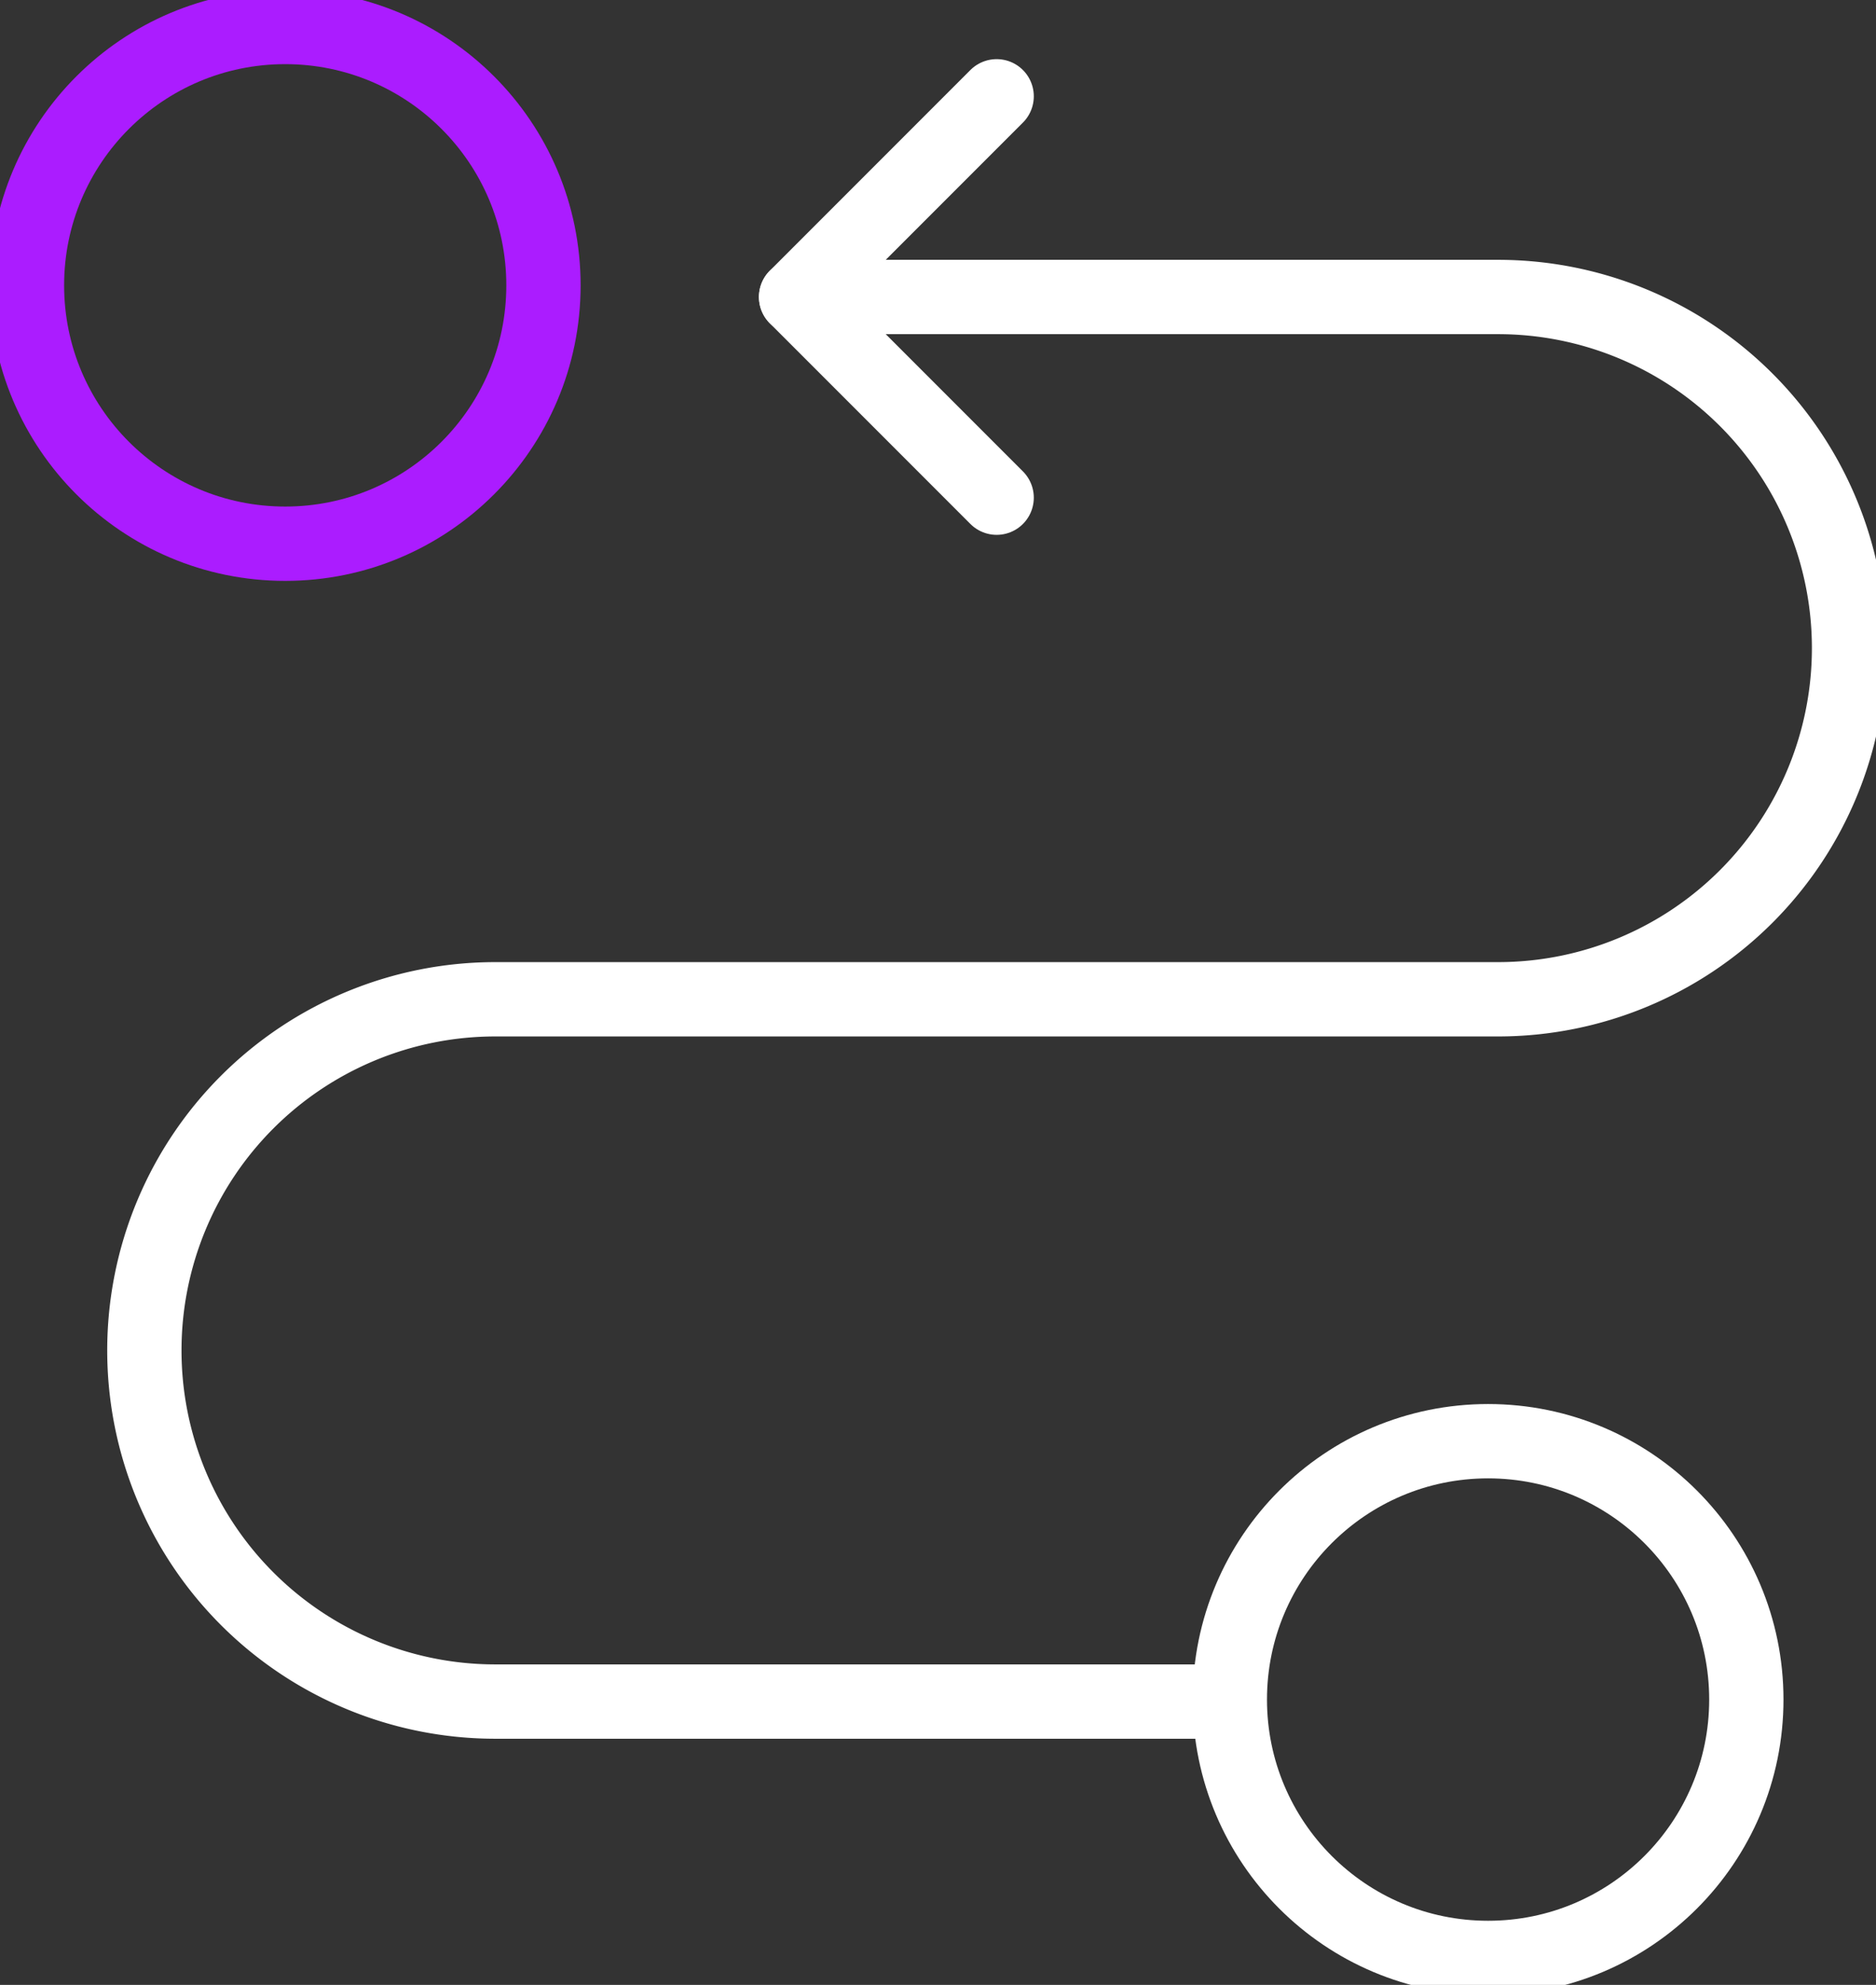
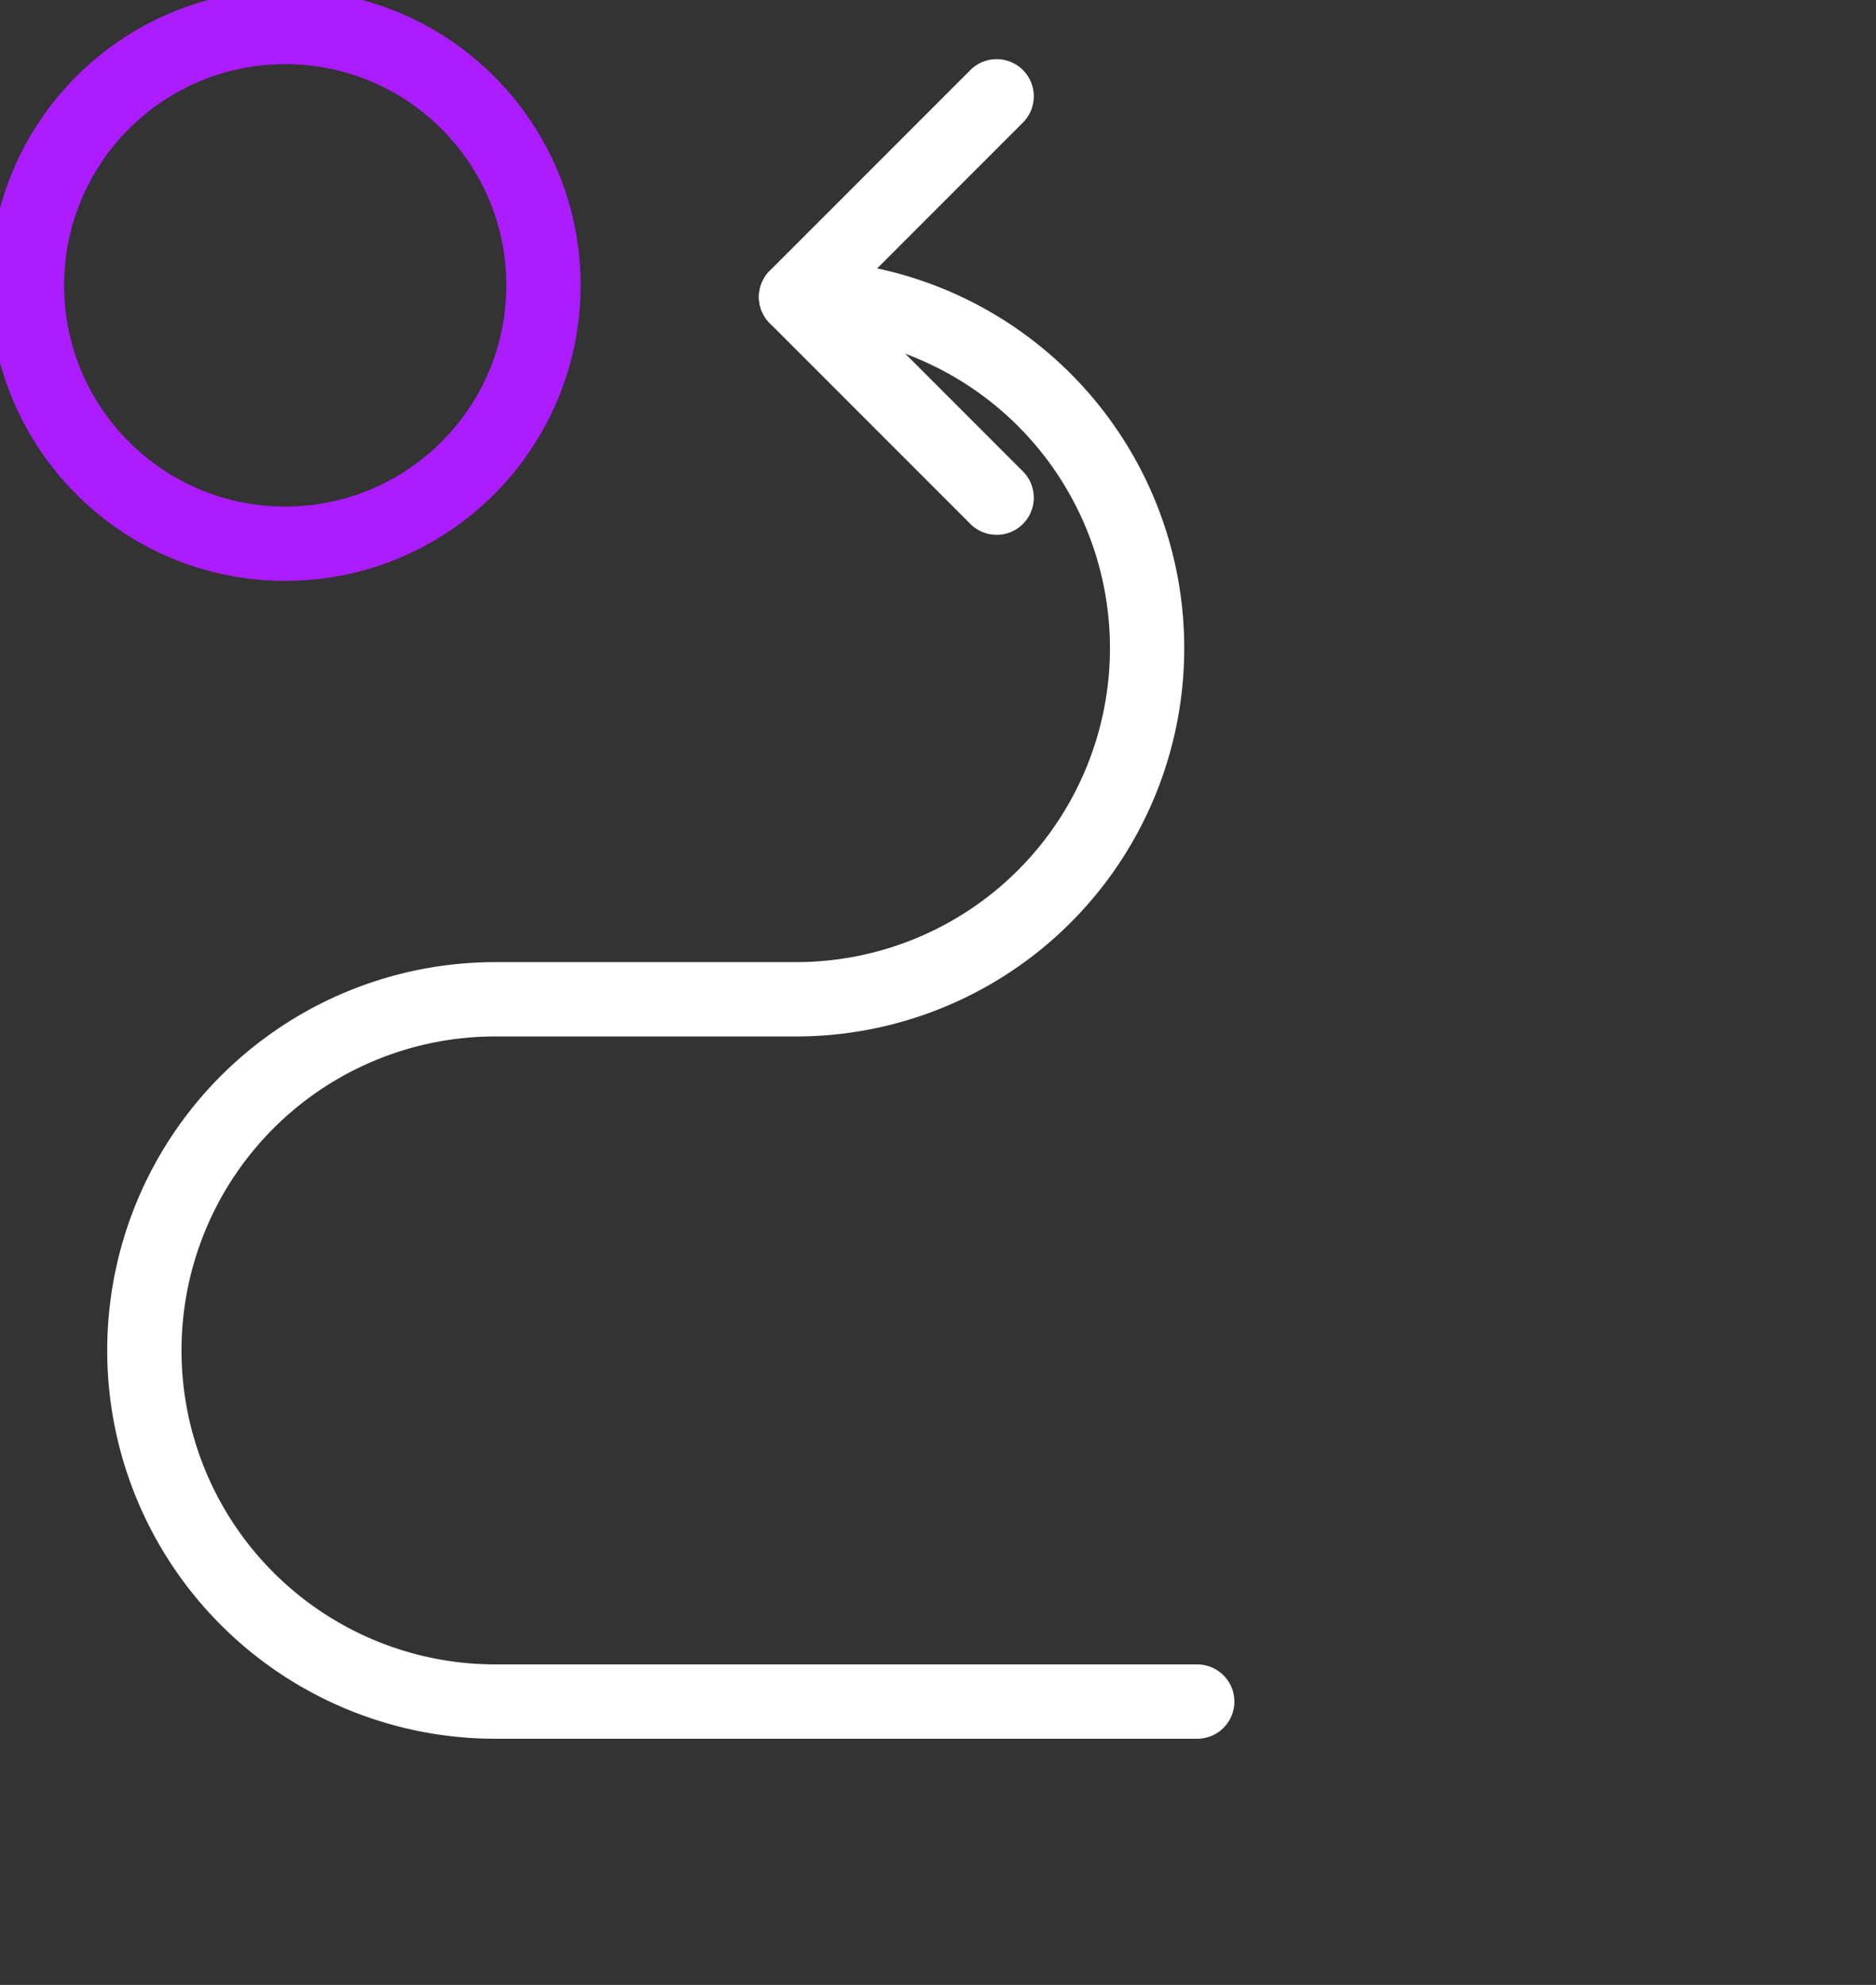
<svg xmlns="http://www.w3.org/2000/svg" id="Group_47700" data-name="Group 47700" width="75.753" height="80.113" viewBox="0 0 75.753 80.113">
  <rect x="0" y="0" width="75.753" height="80.113" fill="#333333" stroke="none" />
  <defs>
    <clipPath id="clip-path">
      <rect id="Rectangle_5151" data-name="Rectangle 5151" width="75.753" height="80.113" fill="none" />
    </clipPath>
  </defs>
  <g id="Group_47691" data-name="Group 47691" transform="translate(0 0)" clip-path="url(#clip-path)">
-     <path id="Path_7873" data-name="Path 7873" d="M34.345,16.509H62.69a14.172,14.172,0,1,1,0,28.345H22.2a14.172,14.172,0,1,0,0,28.345H50.542" transform="translate(-2.198 -4.522)" fill="none" stroke="#fff" stroke-linecap="round" stroke-linejoin="round" stroke-width="3" />
+     <path id="Path_7873" data-name="Path 7873" d="M34.345,16.509a14.172,14.172,0,1,1,0,28.345H22.2a14.172,14.172,0,1,0,0,28.345H50.542" transform="translate(-2.198 -4.522)" fill="none" stroke="#fff" stroke-linecap="round" stroke-linejoin="round" stroke-width="3" />
    <path id="Path_7874" data-name="Path 7874" d="M52.374,5.354l-8.1,8.1,8.1,8.1" transform="translate(-12.129 -1.467)" fill="none" stroke="#fff" stroke-linecap="round" stroke-linejoin="round" stroke-width="3" />
-     <circle id="Ellipse_73" data-name="Ellipse 73" cx="10.428" cy="10.428" r="10.428" transform="translate(49.661 58.168)" fill="none" stroke="#fff" stroke-linecap="round" stroke-linejoin="round" stroke-width="3" />
    <circle id="Ellipse_74" data-name="Ellipse 74" cx="10.428" cy="10.428" r="10.428" transform="translate(1.089 1.089)" fill="none" stroke="#ab1cff" stroke-linecap="round" stroke-linejoin="round" stroke-width="3" />
  </g>
</svg>